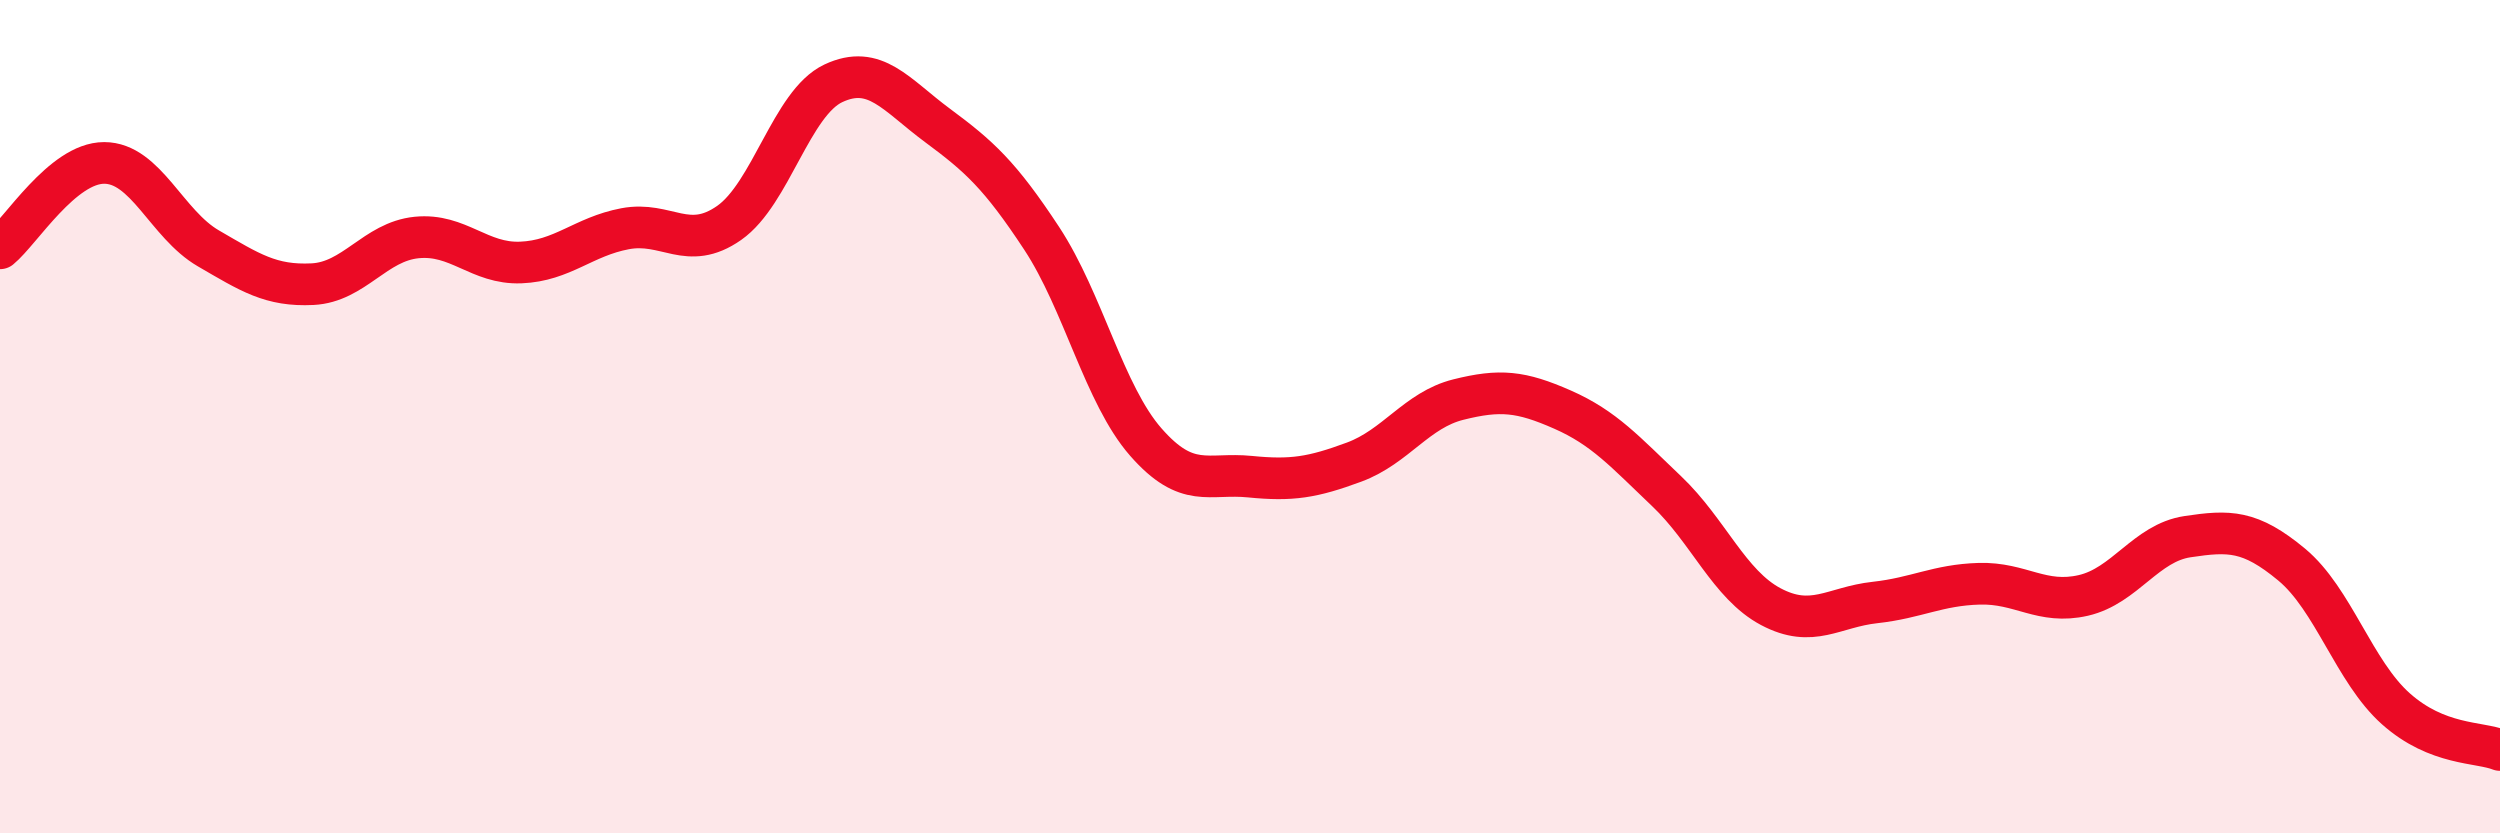
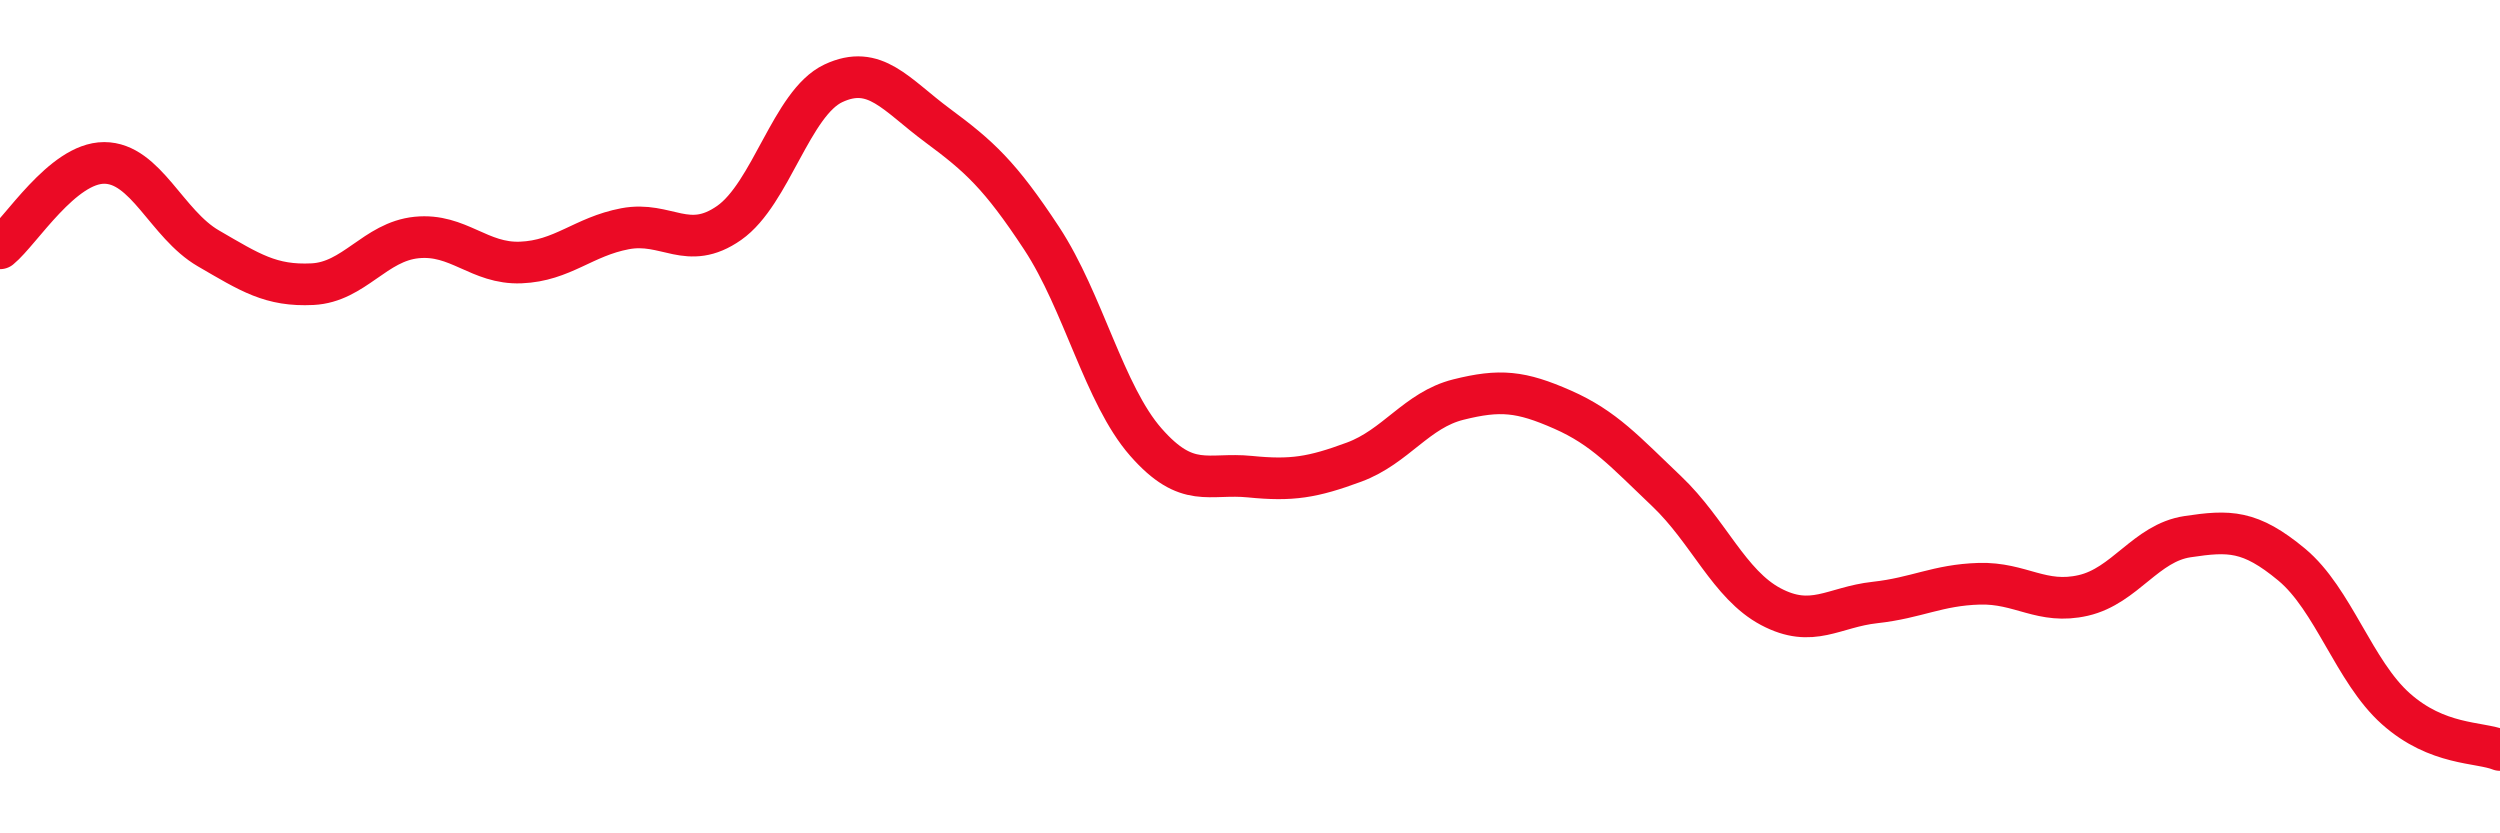
<svg xmlns="http://www.w3.org/2000/svg" width="60" height="20" viewBox="0 0 60 20">
-   <path d="M 0,5.96 C 0.5,5.55 1.5,3.91 2.5,3.91 C 3.5,3.91 4,5.38 5,5.96 C 6,6.54 6.5,6.87 7.5,6.82 C 8.5,6.77 9,5.8 10,5.7 C 11,5.6 11.5,6.34 12.5,6.3 C 13.5,6.26 14,5.68 15,5.49 C 16,5.3 16.5,6.05 17.5,5.35 C 18.5,4.65 19,2.47 20,2 C 21,1.53 21.5,2.27 22.5,3.01 C 23.5,3.75 24,4.2 25,5.72 C 26,7.24 26.5,9.47 27.5,10.61 C 28.5,11.75 29,11.34 30,11.44 C 31,11.54 31.5,11.46 32.5,11.09 C 33.5,10.72 34,9.84 35,9.59 C 36,9.34 36.5,9.39 37.5,9.83 C 38.5,10.27 39,10.84 40,11.79 C 41,12.74 41.5,14.03 42.5,14.56 C 43.5,15.09 44,14.57 45,14.46 C 46,14.35 46.5,14.04 47.5,14.01 C 48.5,13.98 49,14.52 50,14.29 C 51,14.06 51.5,13.03 52.5,12.88 C 53.5,12.73 54,12.72 55,13.55 C 56,14.38 56.5,16.12 57.5,17.01 C 58.5,17.9 59.5,17.8 60,18L60 20L0 20Z" fill="#EB0A25" opacity="0.1" stroke-linecap="round" stroke-linejoin="round" />
  <path d="M 0,5.96 C 0.5,5.55 1.5,3.91 2.5,3.91 C 3.5,3.91 4,5.38 5,5.96 C 6,6.54 6.5,6.87 7.5,6.82 C 8.5,6.77 9,5.8 10,5.7 C 11,5.6 11.5,6.34 12.5,6.3 C 13.5,6.26 14,5.68 15,5.49 C 16,5.3 16.5,6.05 17.5,5.35 C 18.5,4.65 19,2.47 20,2 C 21,1.53 21.5,2.27 22.5,3.01 C 23.5,3.75 24,4.2 25,5.72 C 26,7.24 26.5,9.47 27.5,10.61 C 28.5,11.75 29,11.34 30,11.44 C 31,11.54 31.5,11.46 32.5,11.09 C 33.5,10.72 34,9.84 35,9.59 C 36,9.34 36.5,9.39 37.5,9.83 C 38.5,10.27 39,10.84 40,11.79 C 41,12.74 41.5,14.03 42.5,14.56 C 43.5,15.09 44,14.57 45,14.46 C 46,14.35 46.5,14.04 47.5,14.01 C 48.5,13.98 49,14.52 50,14.29 C 51,14.06 51.5,13.03 52.5,12.88 C 53.5,12.73 54,12.72 55,13.55 C 56,14.38 56.5,16.12 57.5,17.01 C 58.5,17.9 59.5,17.8 60,18" stroke="#EB0A25" stroke-width="1" fill="none" stroke-linecap="round" stroke-linejoin="round" />
</svg>